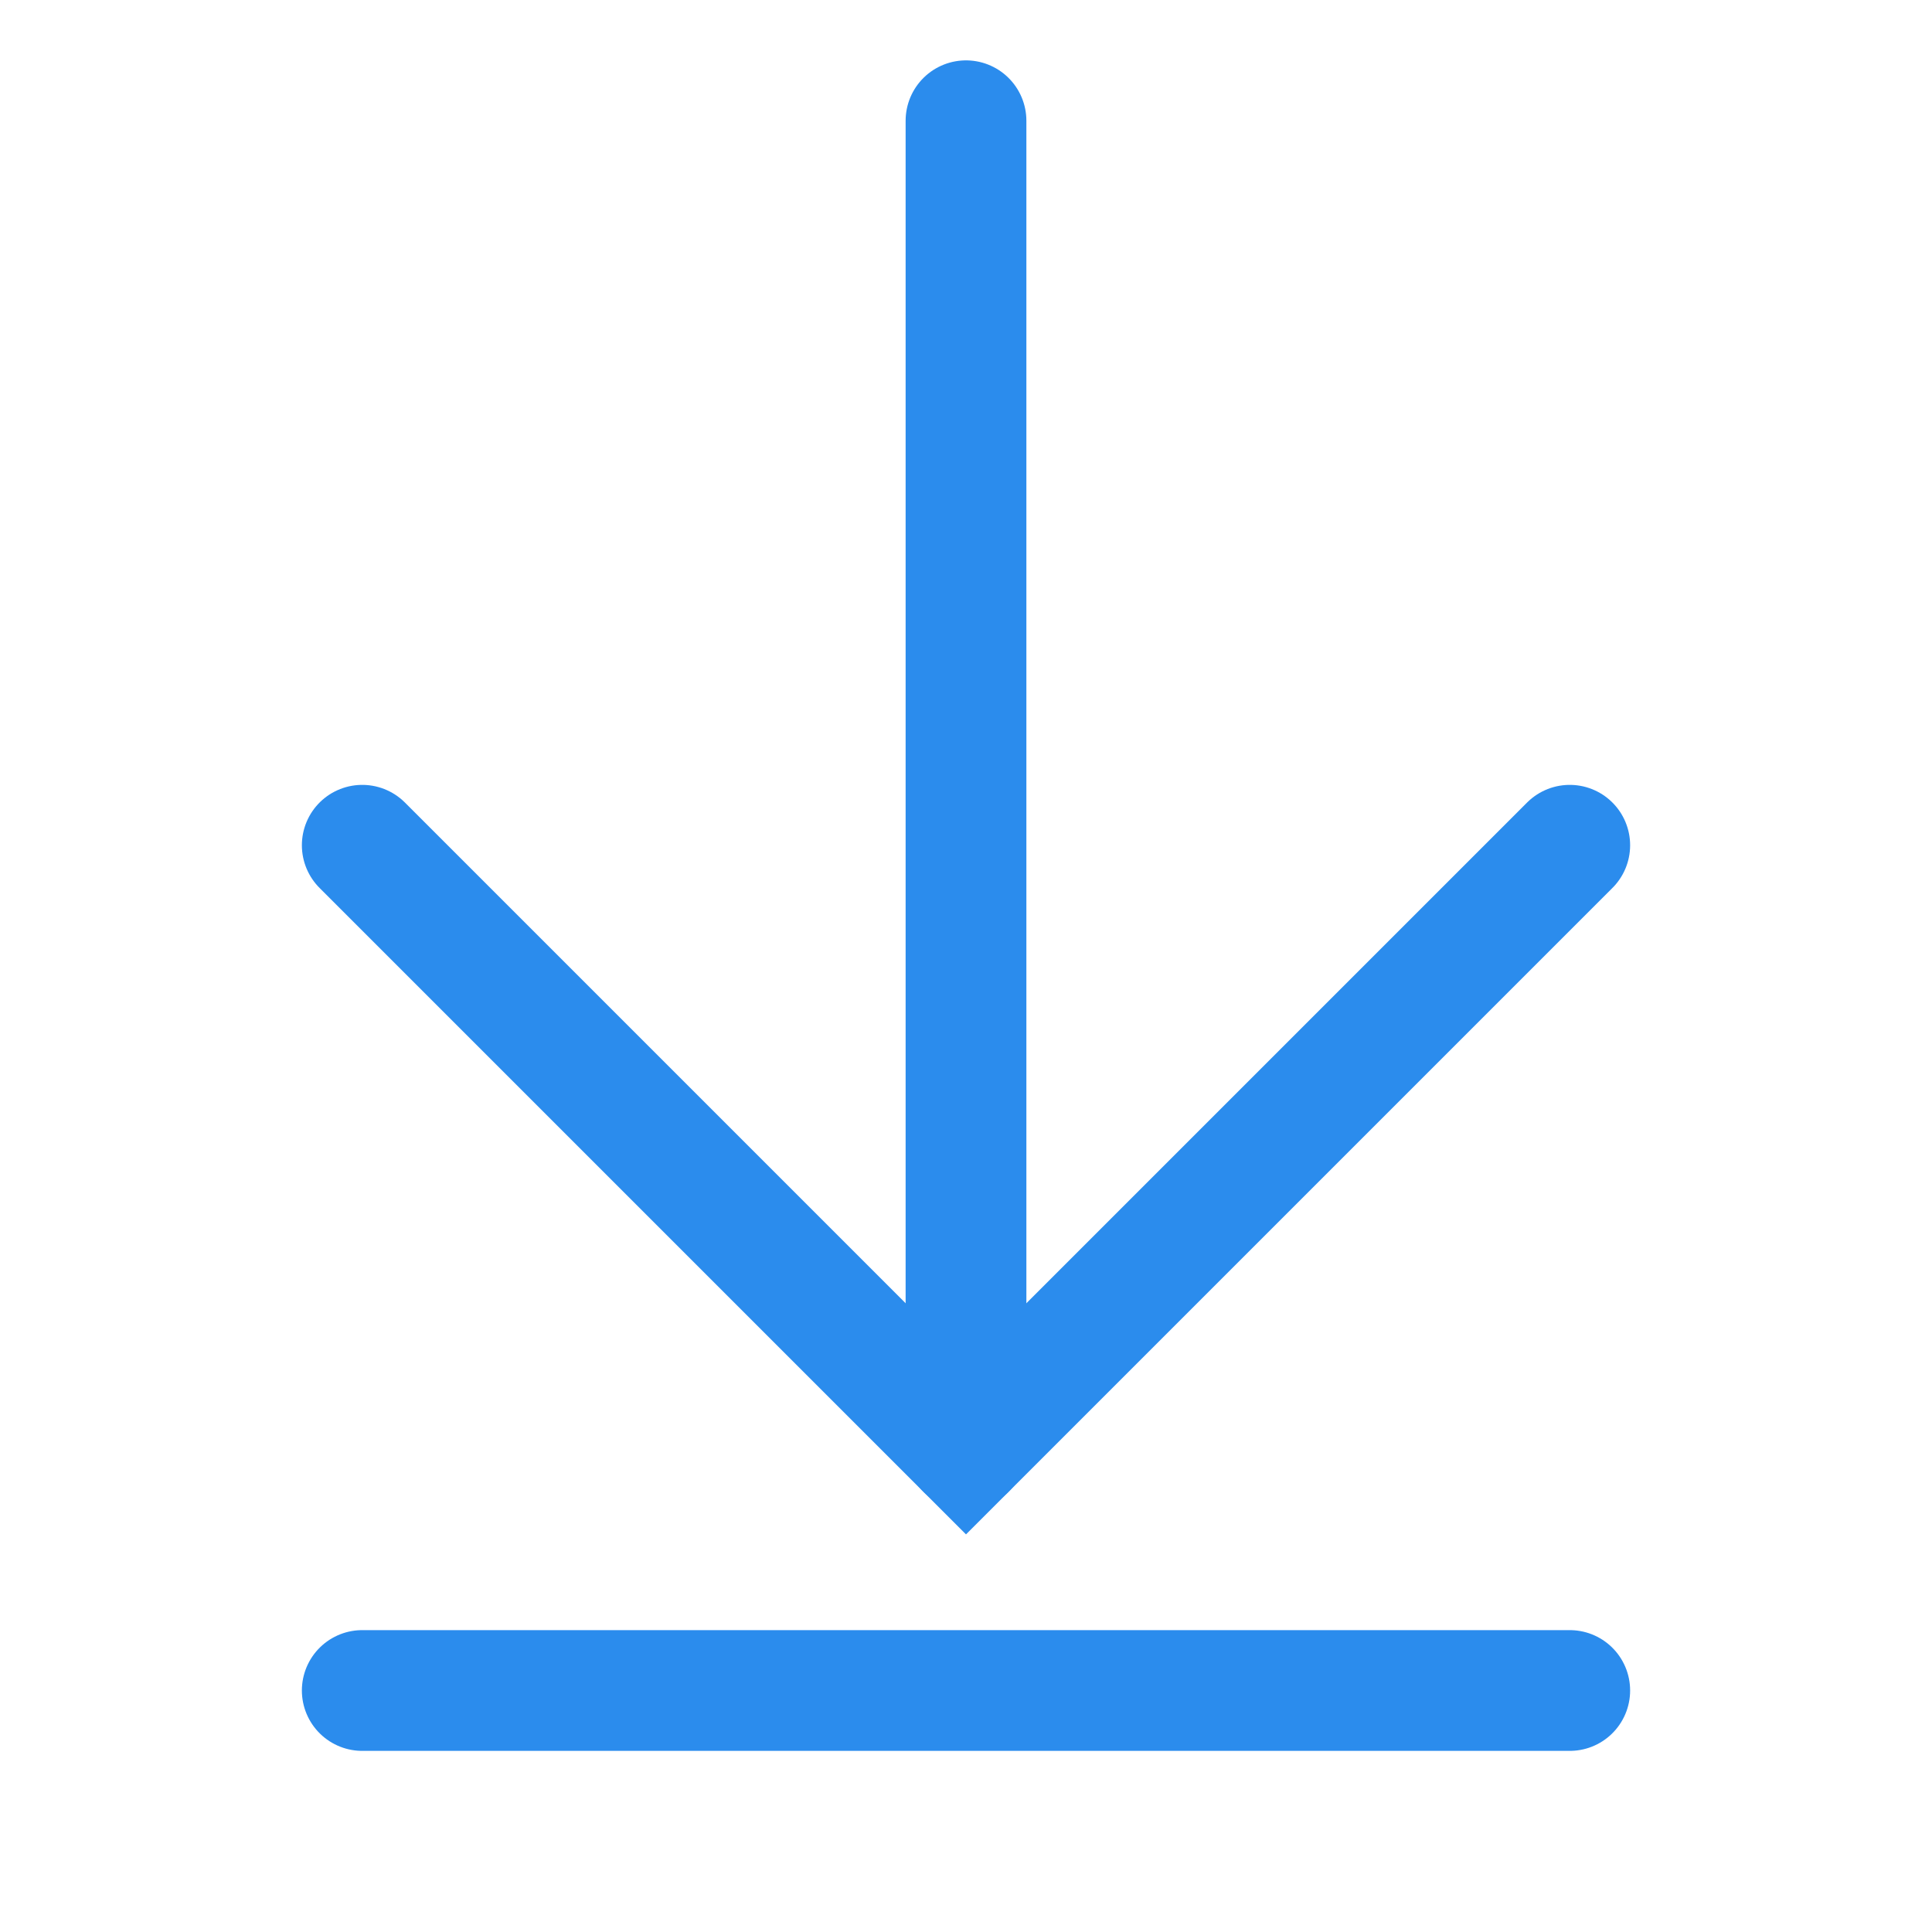
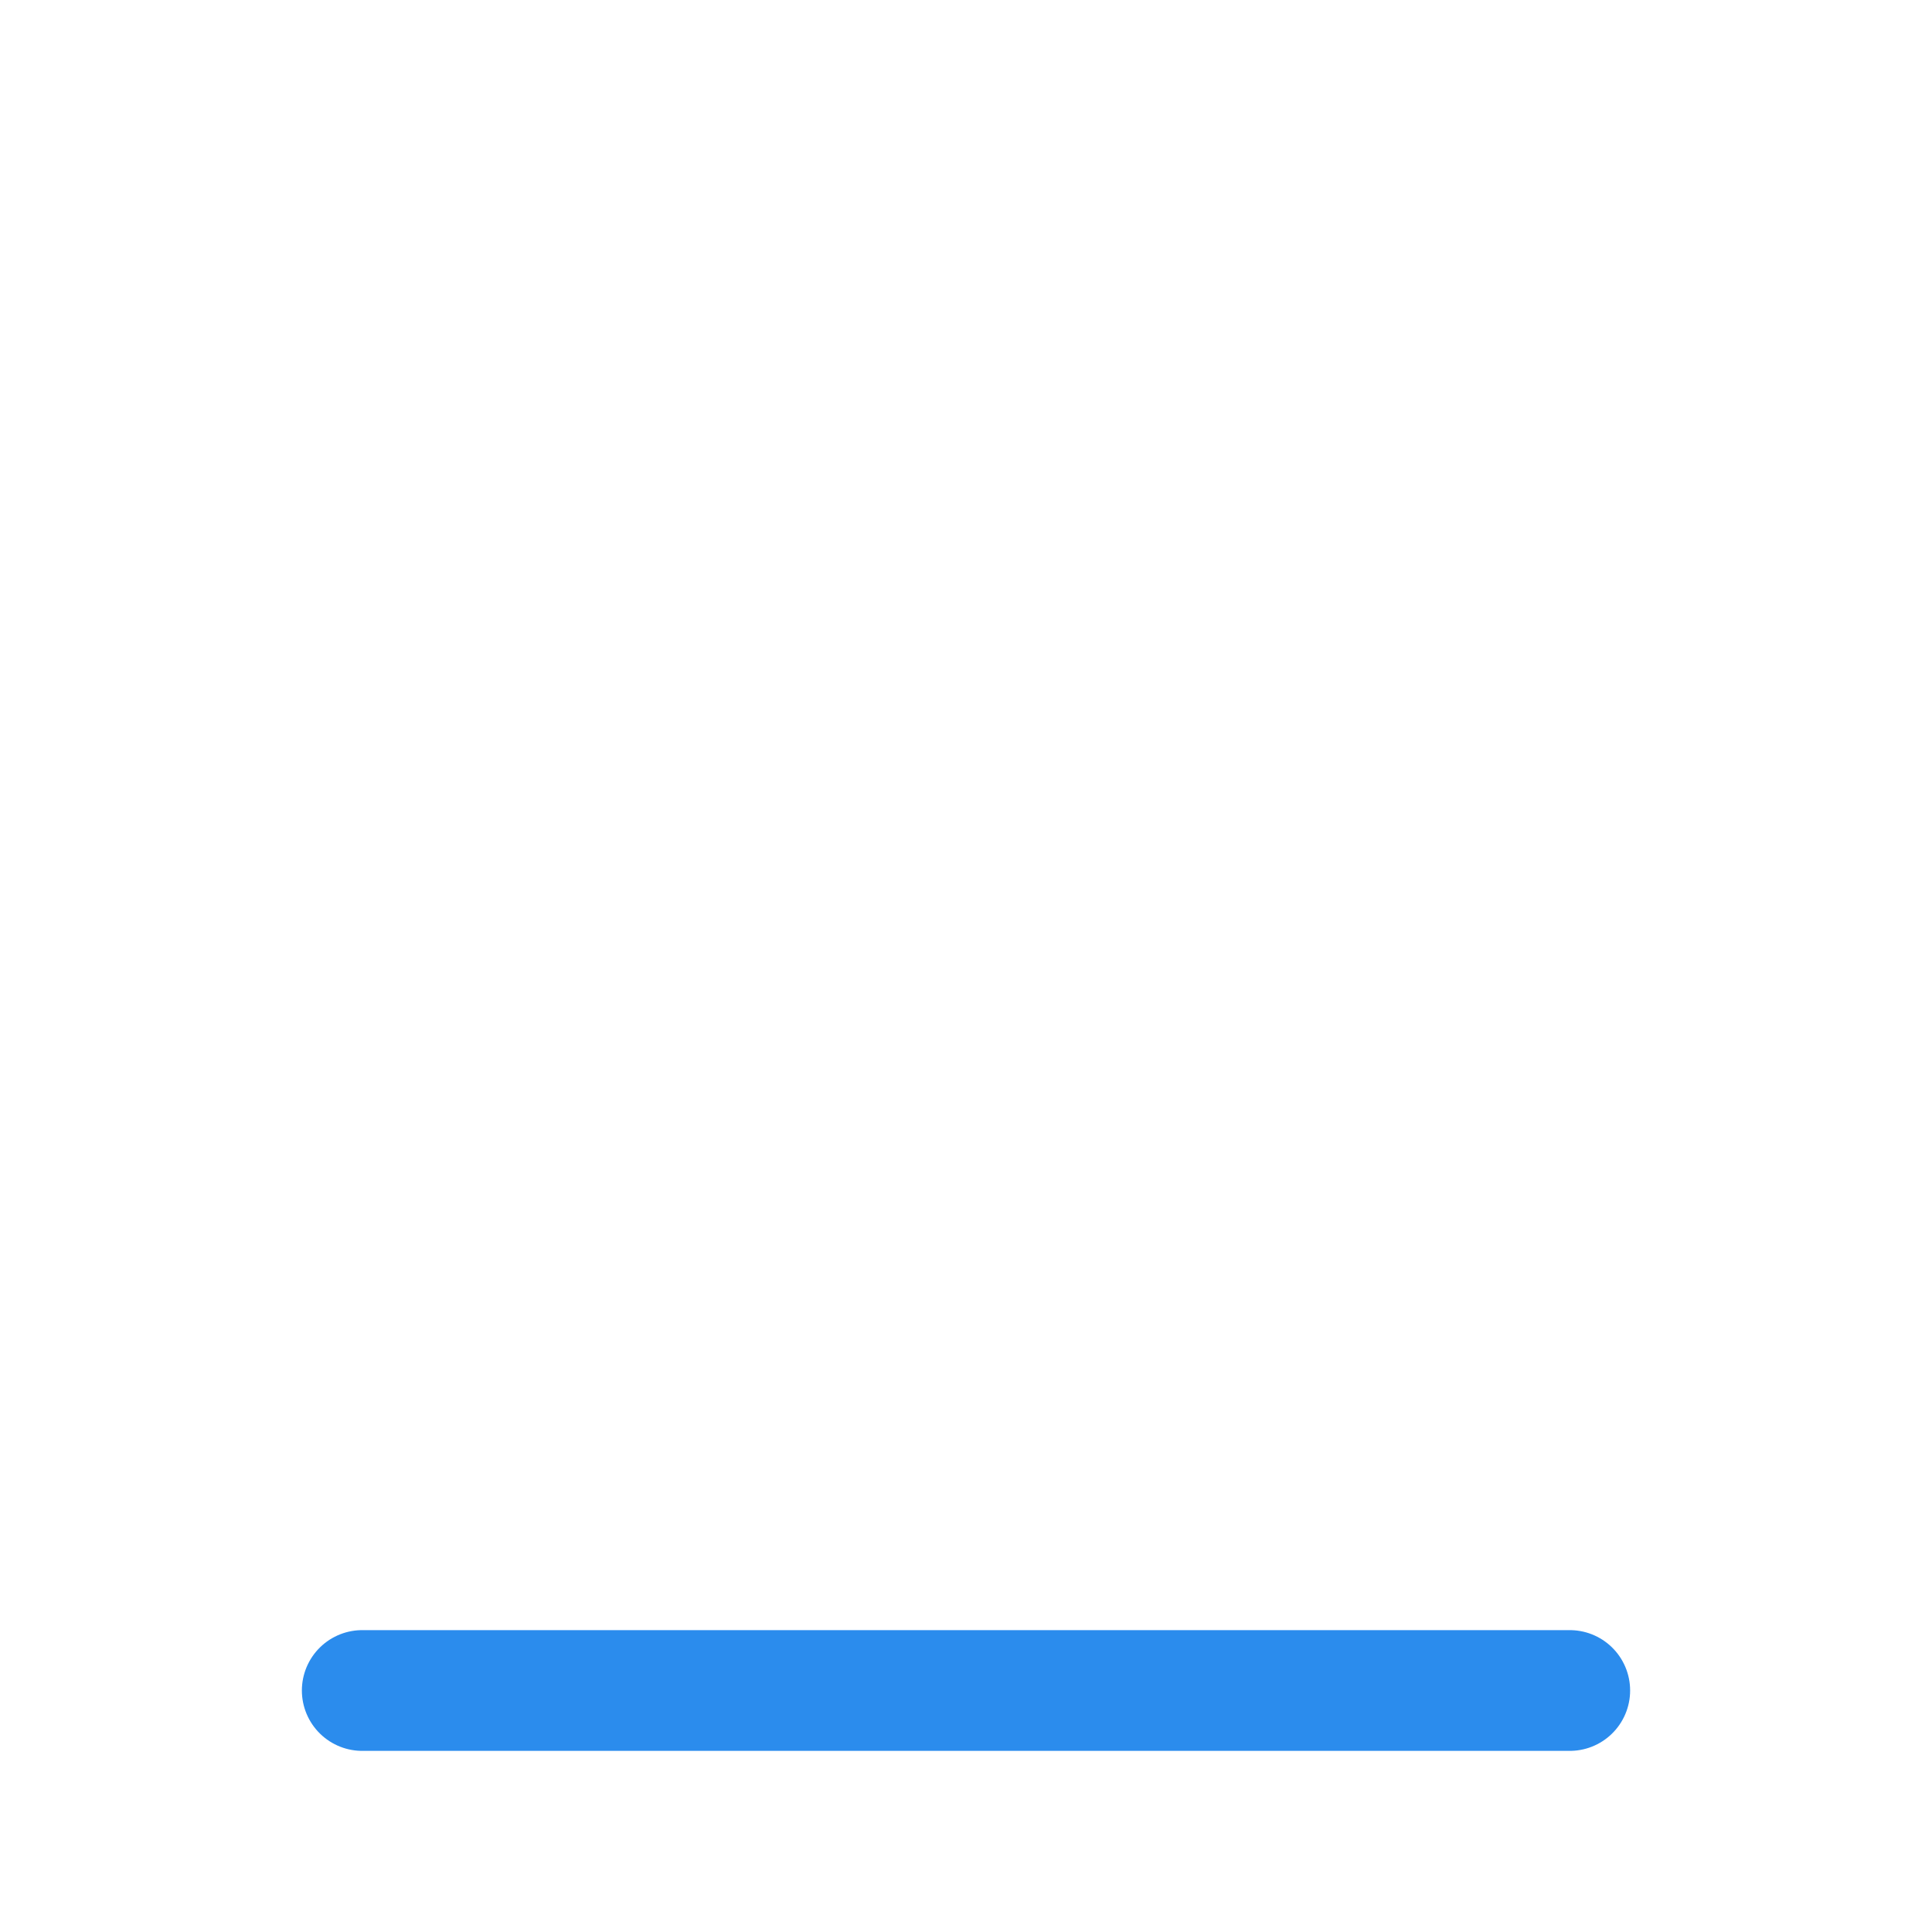
<svg xmlns="http://www.w3.org/2000/svg" width="16px" height="16px" viewBox="0 0 16 16" version="1.1">
  <title> download</title>
  <desc>Created with Sketch.</desc>
  <g id="组件" stroke="none" stroke-width="1" fill="none" fill-rule="evenodd" stroke-linecap="round">
    <g id="-download" stroke="#2B8CED">
      <g transform="translate(3, 1)">
-         <polyline id="路径-39" points="0 6 5 11 10 6" />
-         <line x1="5" y1="11" x2="5" y2="2.85466095e-14" id="路径-40" />
        <line x1="4.0926984e-12" y1="13" x2="10" y2="13" id="路径-3" />
      </g>
    </g>
  </g>
</svg>